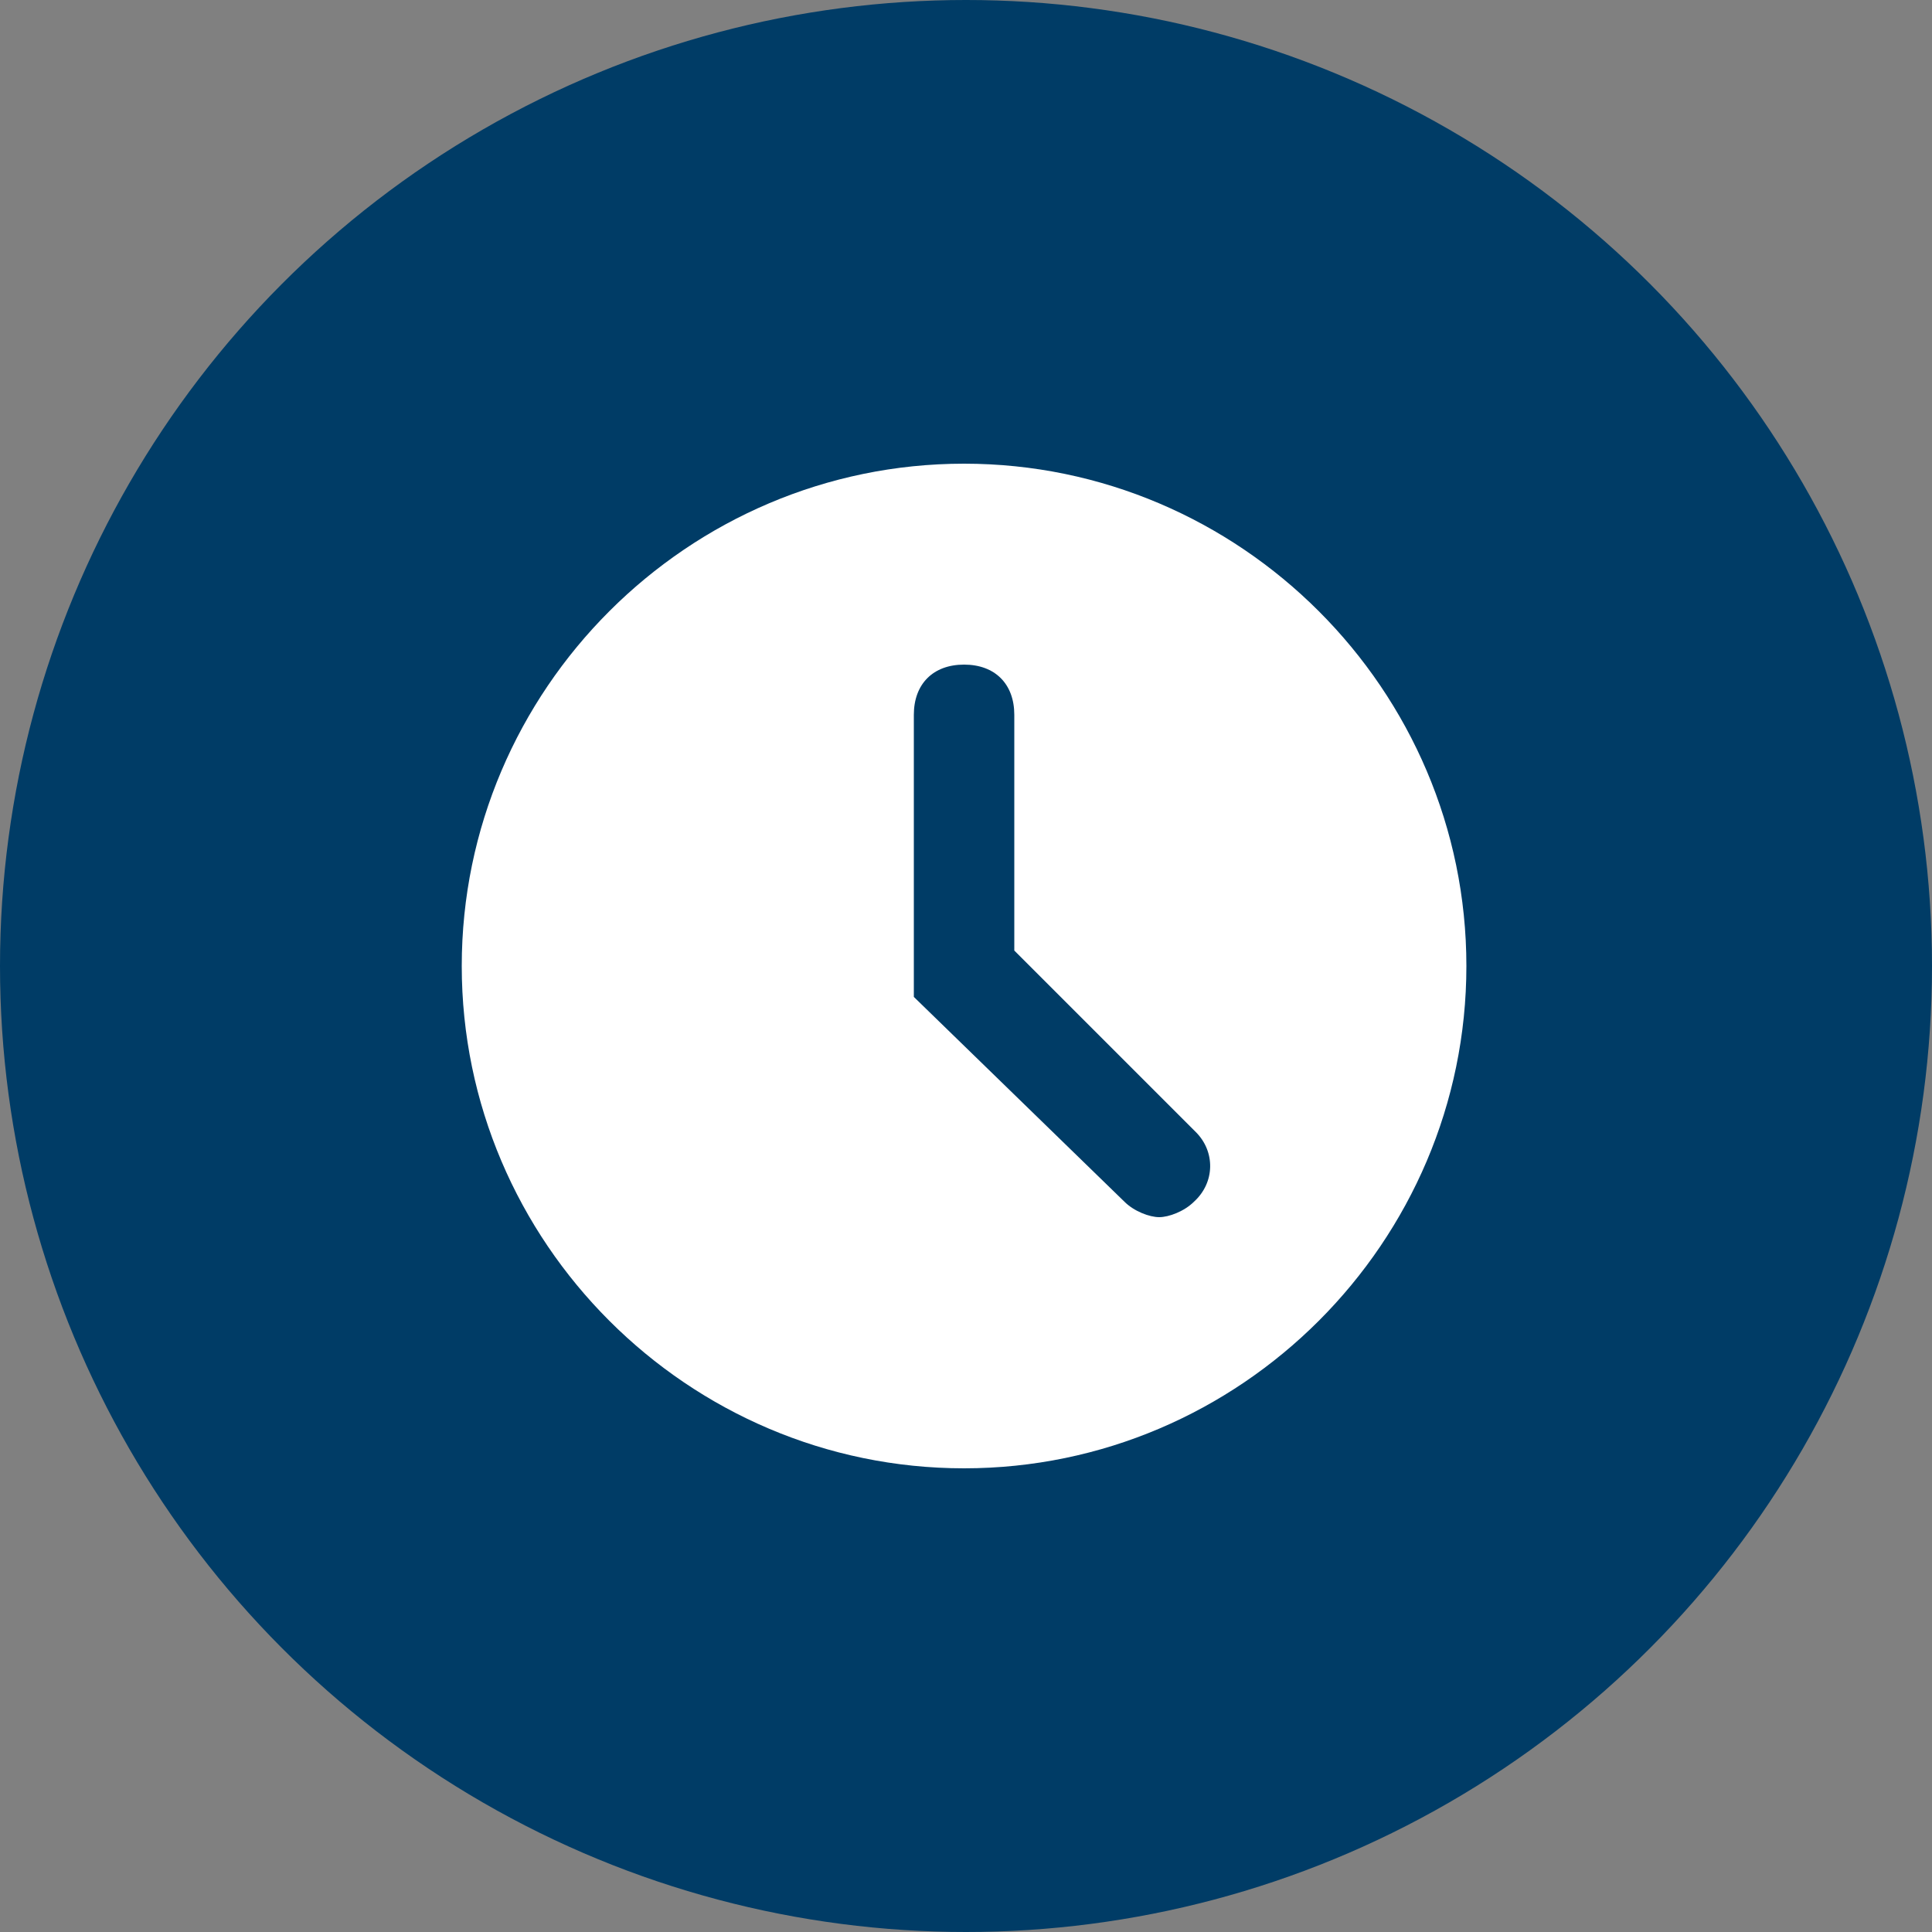
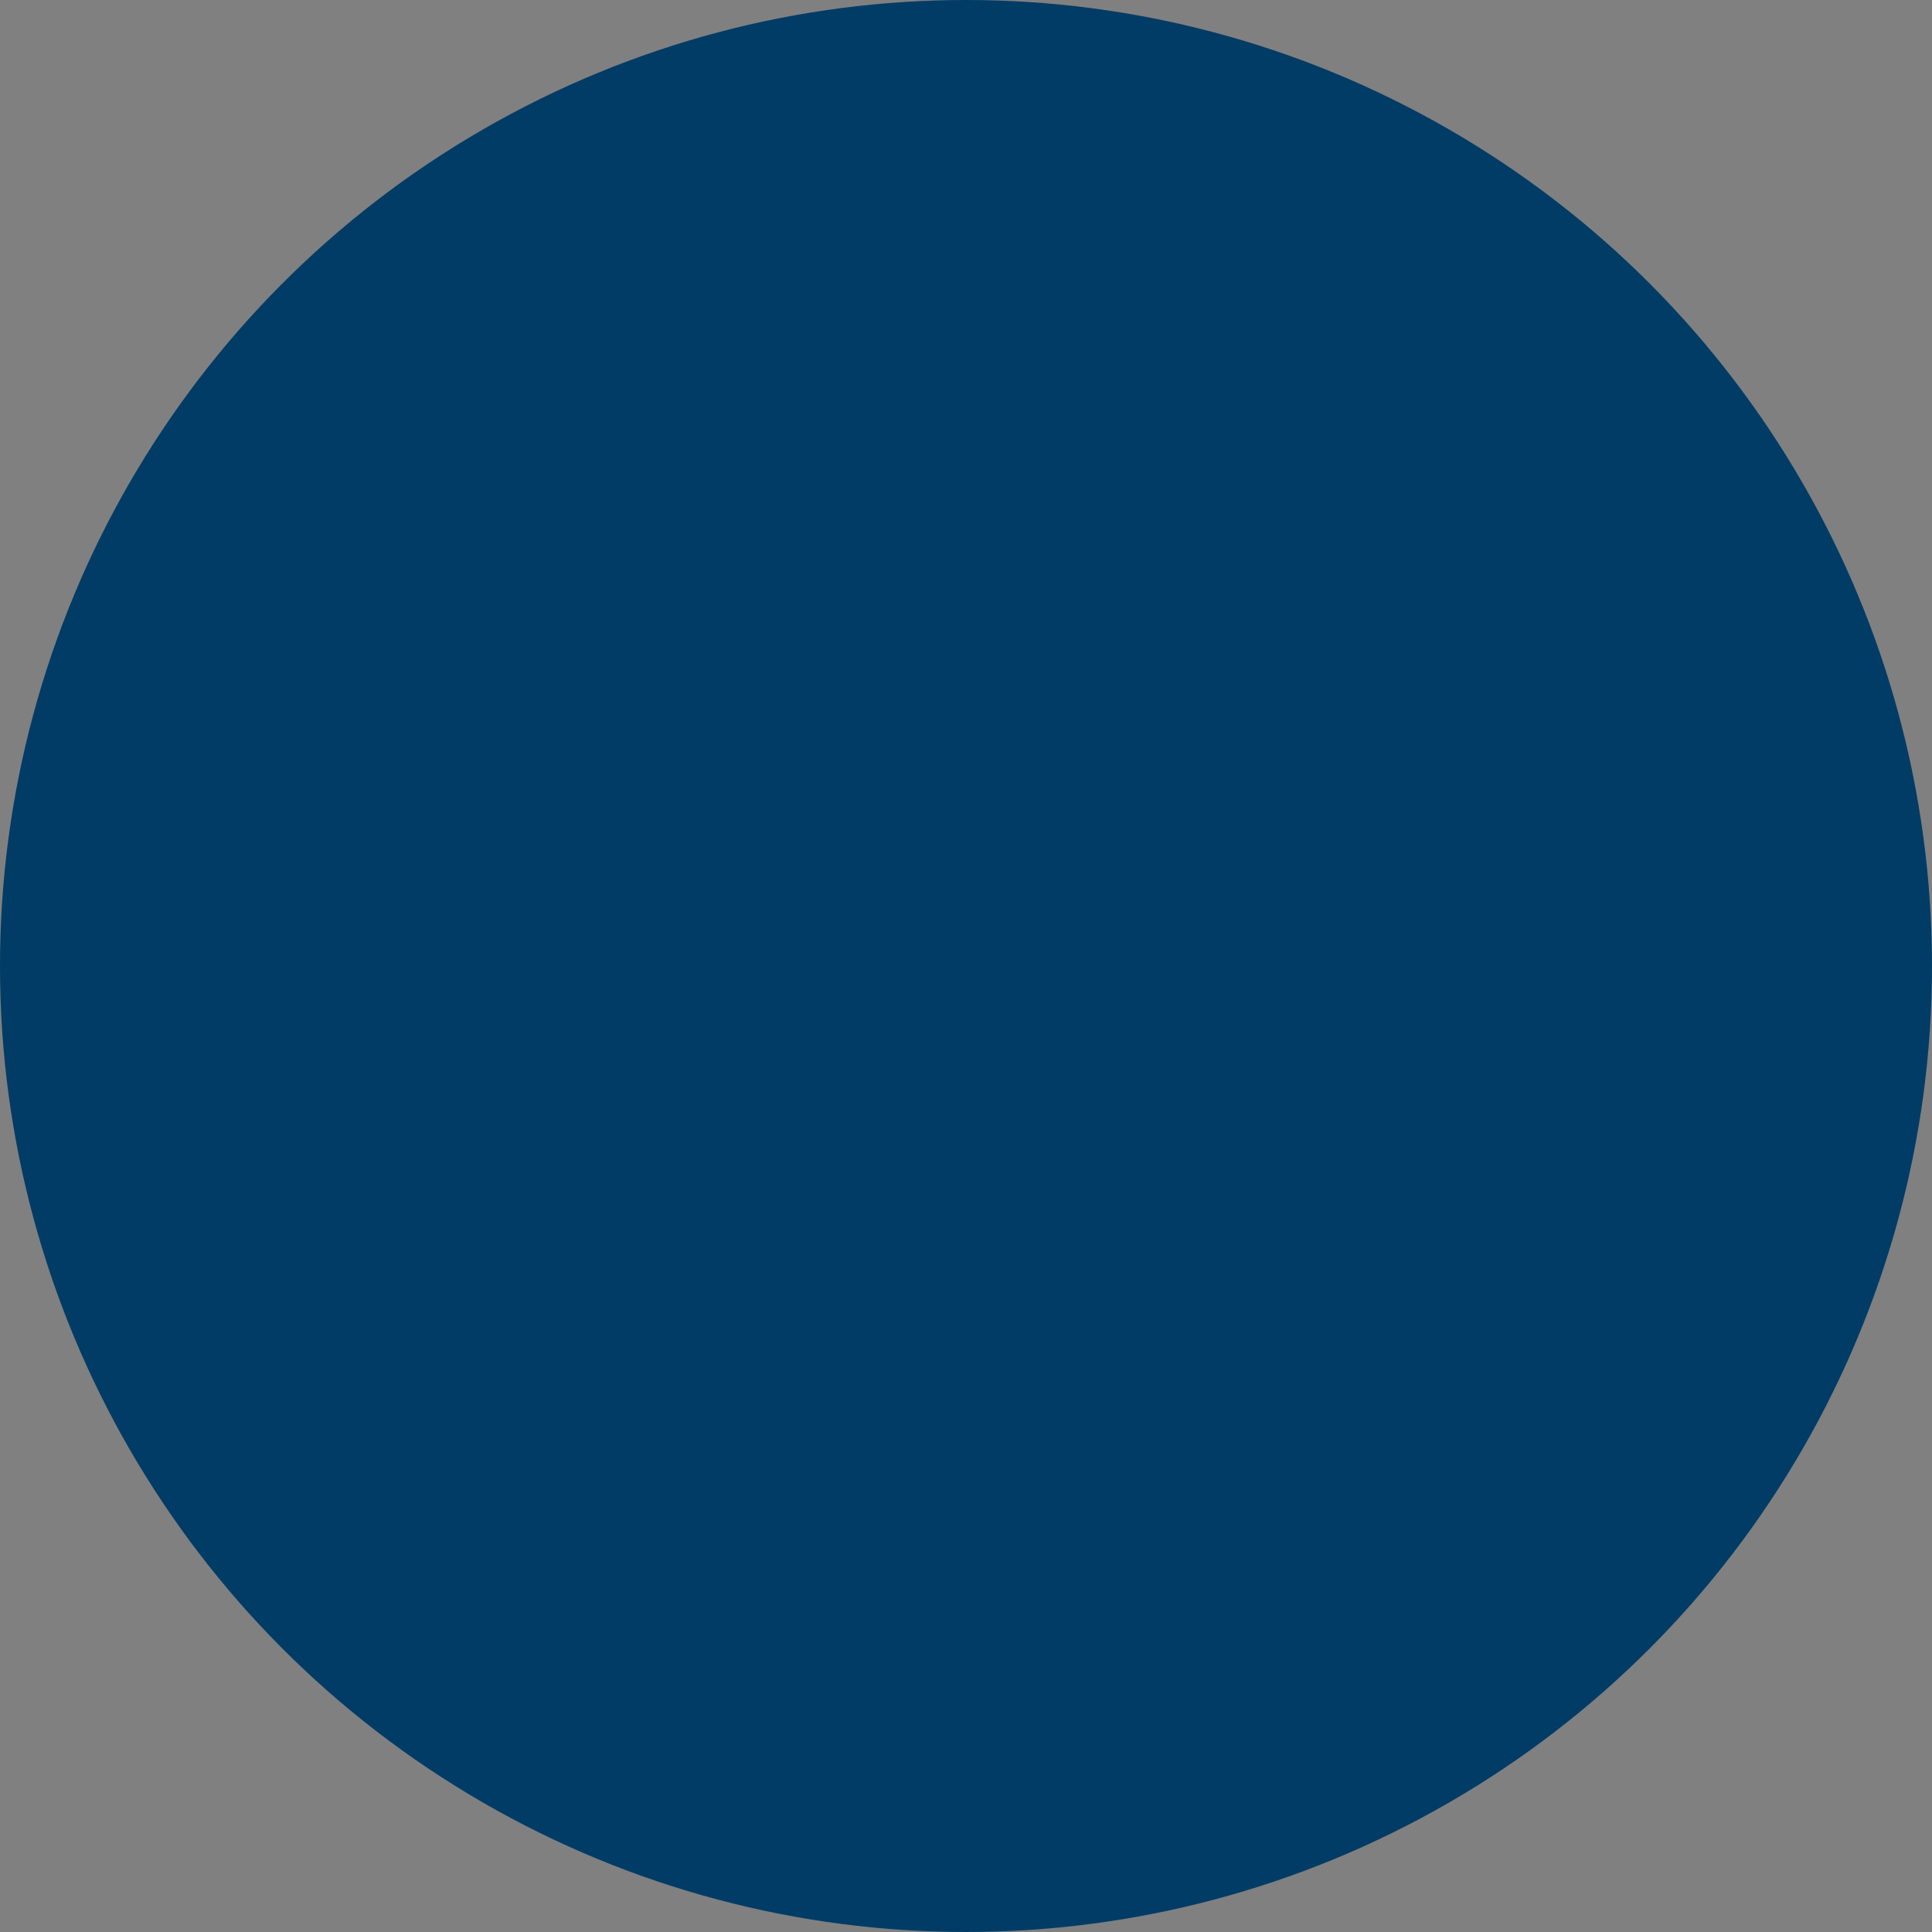
<svg xmlns="http://www.w3.org/2000/svg" version="1.1" id="Layer_1" x="0px" y="0px" width="100px" height="100px" viewBox="0 0 100 100" style="enable-background:new 0 0 100 100;" xml:space="preserve">
  <rect x="0" y="0" width="100" height="100" fill="#808080" stroke="none" />
  <style type="text/css">
	.st0{fill:#003C66;}
	.st1{fill:#FFFFFF;}
</style>
  <g>
    <circle class="st0" cx="50" cy="50" r="50" />
-     <path class="st1" d="M49.9,24c-14.3,0-26,11.7-26,26s11.7,26,26,26s26-11.7,26-26S64.2,24,49.9,24z M61.8,62.2   C61.3,62.7,60.5,63,60,63s-1.3-0.3-1.8-0.8L47.3,51.6V37c0-1.6,1-2.6,2.6-2.6s2.6,1,2.6,2.6v12.2l9.4,9.4   C62.9,59.6,62.9,61.2,61.8,62.2z" />
  </g>
</svg>